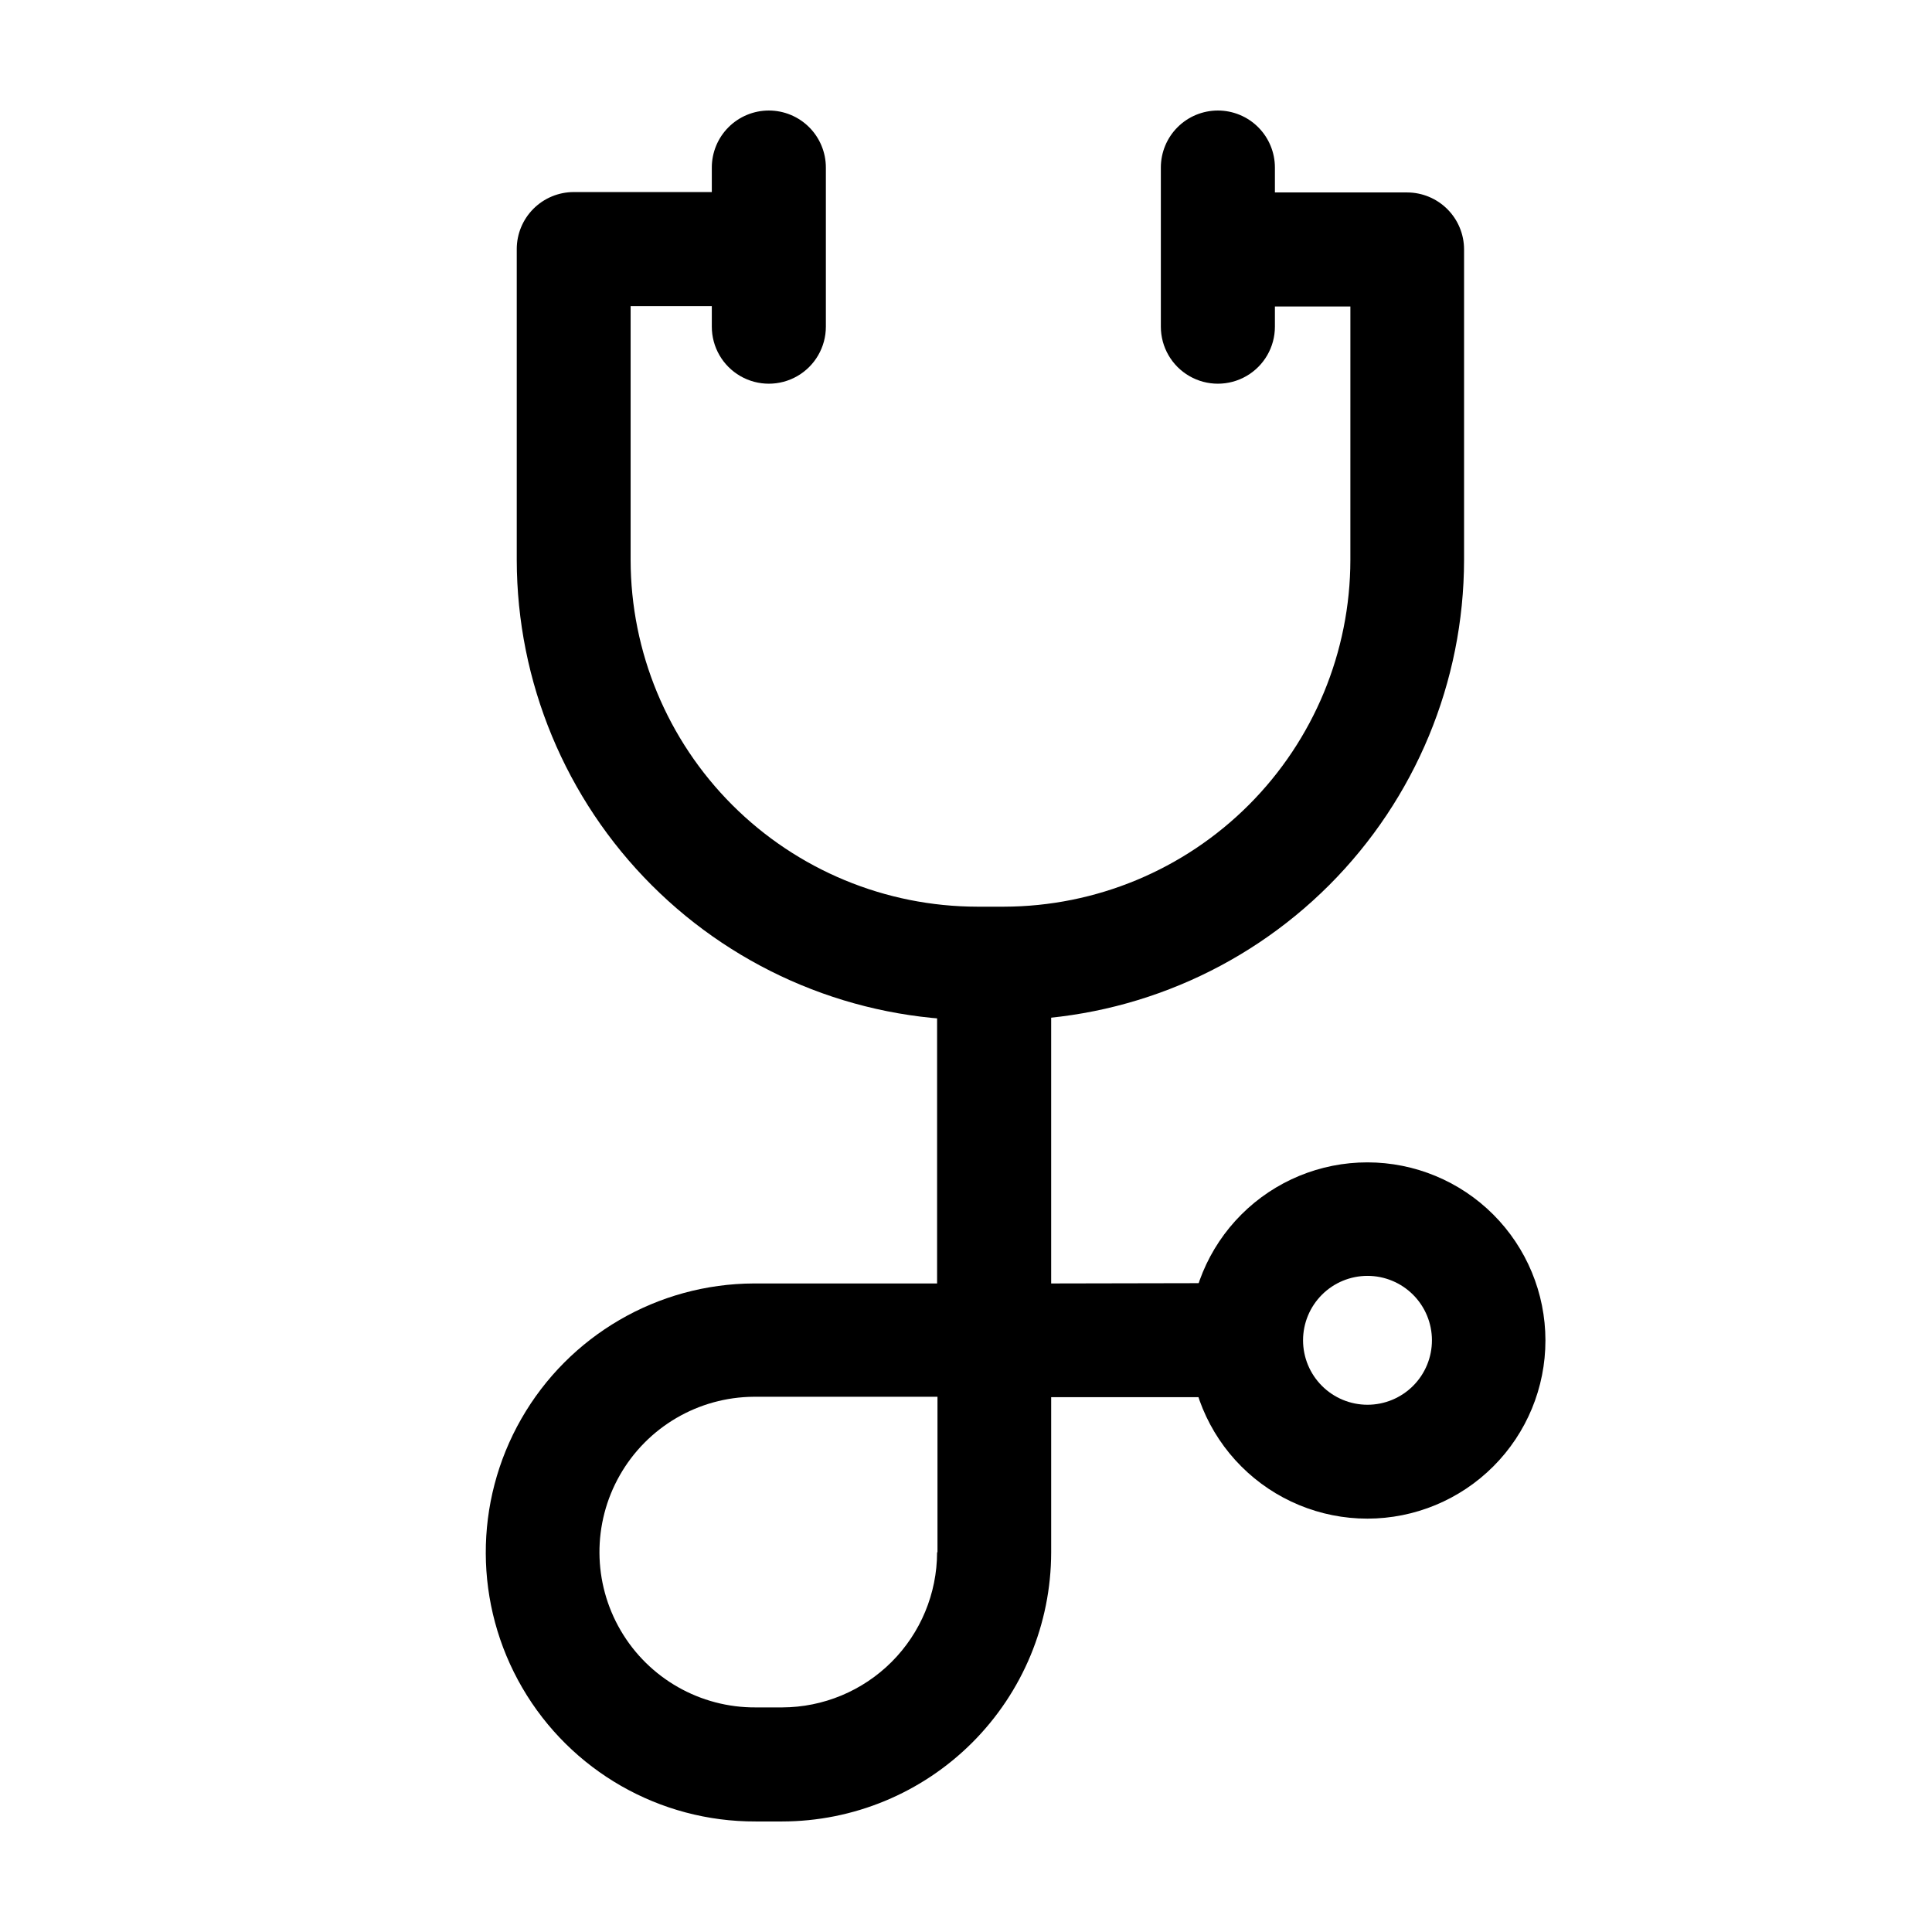
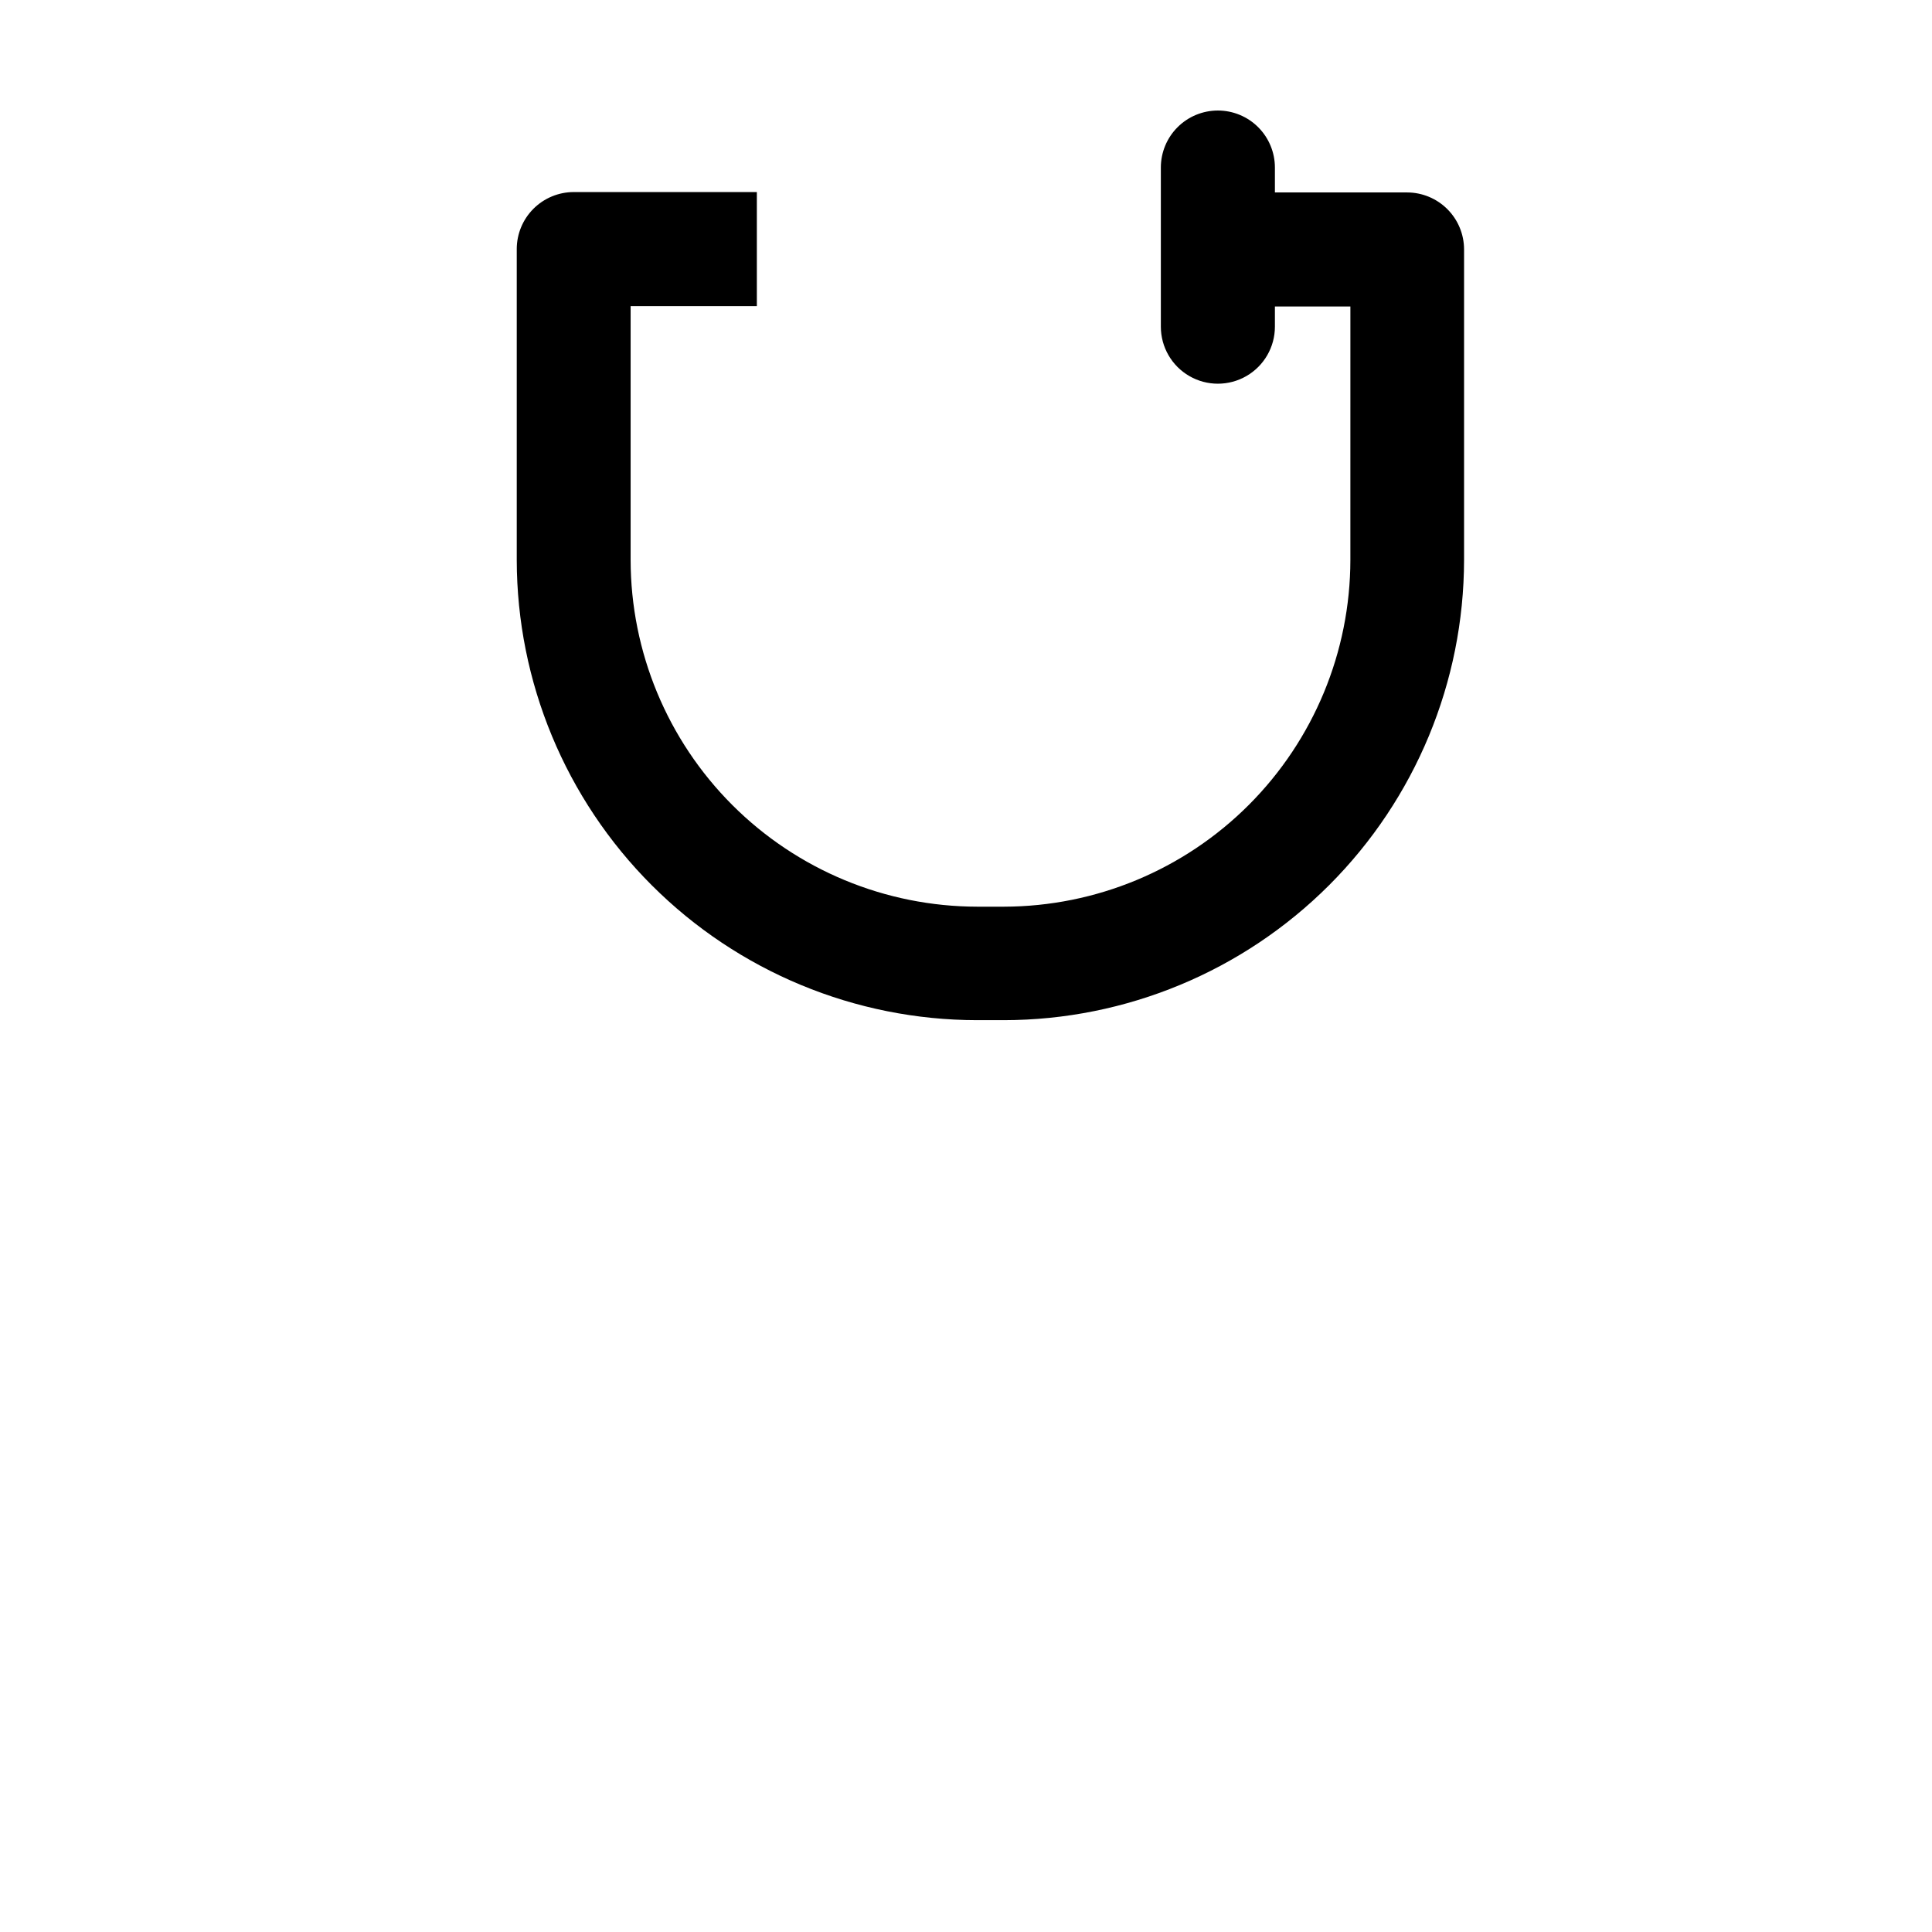
<svg xmlns="http://www.w3.org/2000/svg" fill="#000000" width="800px" height="800px" version="1.1" viewBox="144 144 512 512">
  <g>
    <path d="m516.93 195h-48.668v30.23h33.605l-0.004 67.156c-0.023 24.344-9.703 47.688-26.906 64.914-17.207 17.223-40.539 26.926-64.887 26.98h-7.055c-24.363-0.027-47.719-9.719-64.949-26.945-17.227-17.23-26.918-40.586-26.945-64.949v-67.262h33.453v-30.23l-48.516 0.004c-4.008 0-7.852 1.59-10.688 4.426-2.836 2.836-4.426 6.68-4.426 10.688v82.375c0.039 32.344 12.91 63.352 35.785 86.219 22.879 22.867 53.891 35.727 86.238 35.75h7.102c32.328-0.051 63.316-12.922 86.172-35.785 22.855-22.863 35.711-53.859 35.75-86.184v-82.324c-0.012-3.992-1.605-7.816-4.426-10.637-2.824-2.824-6.648-4.414-10.637-4.426z" />
    <path d="m466.75 173.29c-4.008 0-7.856 1.59-10.688 4.426-2.836 2.836-4.426 6.68-4.426 10.688v42.168c0 5.402 2.879 10.391 7.555 13.09 4.676 2.699 10.438 2.699 15.113 0 4.68-2.699 7.559-7.688 7.559-13.09v-42.168c0-4.008-1.594-7.852-4.426-10.688-2.836-2.836-6.68-4.426-10.688-4.426z" />
-     <path d="m347.75 173.29c-4.008 0-7.852 1.59-10.688 4.426-2.836 2.836-4.426 6.68-4.426 10.688v42.168c0 5.402 2.879 10.391 7.555 13.09 4.676 2.699 10.438 2.699 15.117 0 4.676-2.699 7.555-7.688 7.555-13.09v-42.168c0-4.008-1.594-7.852-4.426-10.688-2.836-2.836-6.68-4.426-10.688-4.426z" />
-     <path d="m422.57 484.13v-85.293h-30.23v85.293h-48.566c-25.469 0.094-48.957 13.762-61.613 35.863-12.656 22.102-12.559 49.277 0.254 71.289 12.812 22.012 36.395 35.52 61.863 35.426h7.004c18.898-0.023 37.016-7.543 50.379-20.906 13.363-13.363 20.883-31.48 20.91-50.383v-41.16h51.188v-30.23zm-30.23 71.289c-0.027 10.883-4.359 21.312-12.055 29.008-7.695 7.695-18.125 12.027-29.004 12.055h-7.004c-14.707 0.09-28.344-7.672-35.773-20.363-7.43-12.691-7.527-28.379-0.25-41.16 7.273-12.781 20.812-20.711 35.52-20.801h48.668v41.16z" />
-     <path d="m506.4 452.04c-12.523-0.016-24.543 4.949-33.406 13.801-8.863 8.852-13.848 20.863-13.852 33.387-0.004 12.527 4.973 24.543 13.828 33.398 8.855 8.859 20.871 13.832 33.398 13.828 12.523-0.004 24.535-4.988 33.387-13.852 8.852-8.863 13.816-20.883 13.801-33.406-0.012-12.504-4.984-24.488-13.824-33.332-8.844-8.84-20.828-13.812-33.332-13.824zm0 64.234c-4.527 0-8.875-1.801-12.074-5.004-3.203-3.199-5.004-7.547-5.004-12.074 0-4.531 1.801-8.875 5.004-12.078 3.199-3.203 7.547-5 12.074-5 4.531 0 8.875 1.797 12.078 5s5 7.547 5 12.078c0 4.527-1.797 8.875-5 12.074-3.203 3.203-7.547 5.004-12.078 5.004z" />
  </g>
</svg>